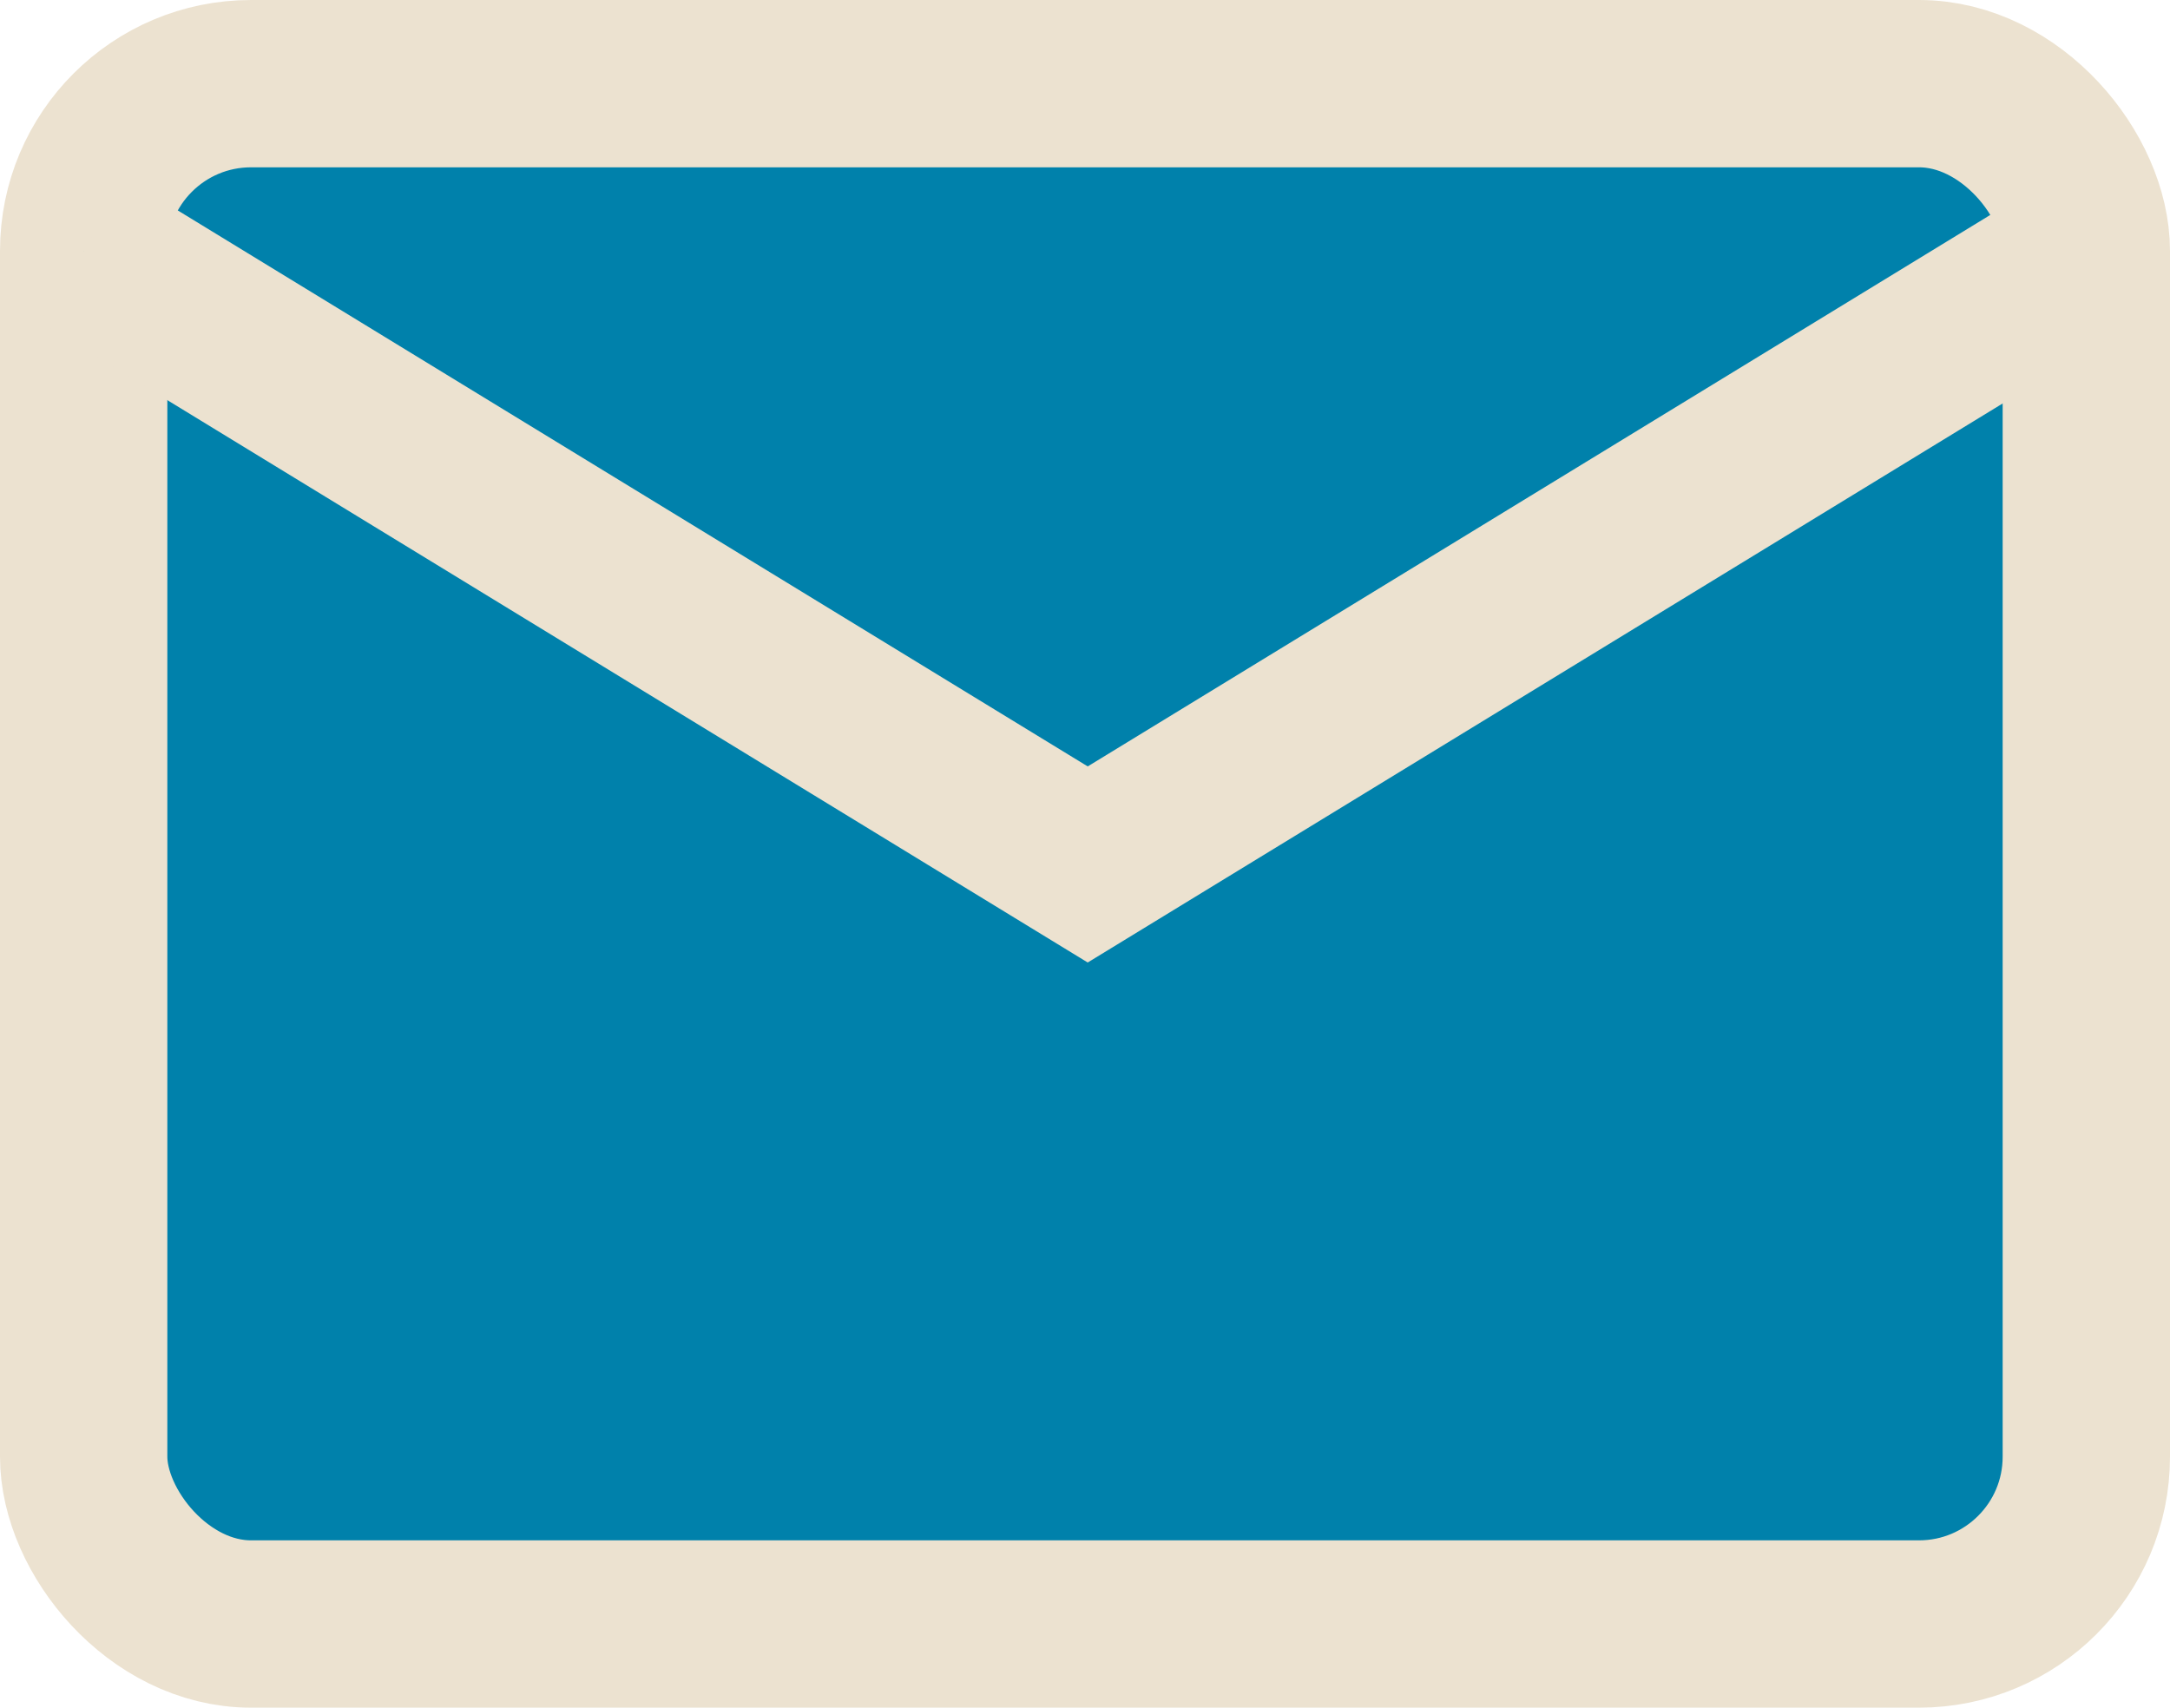
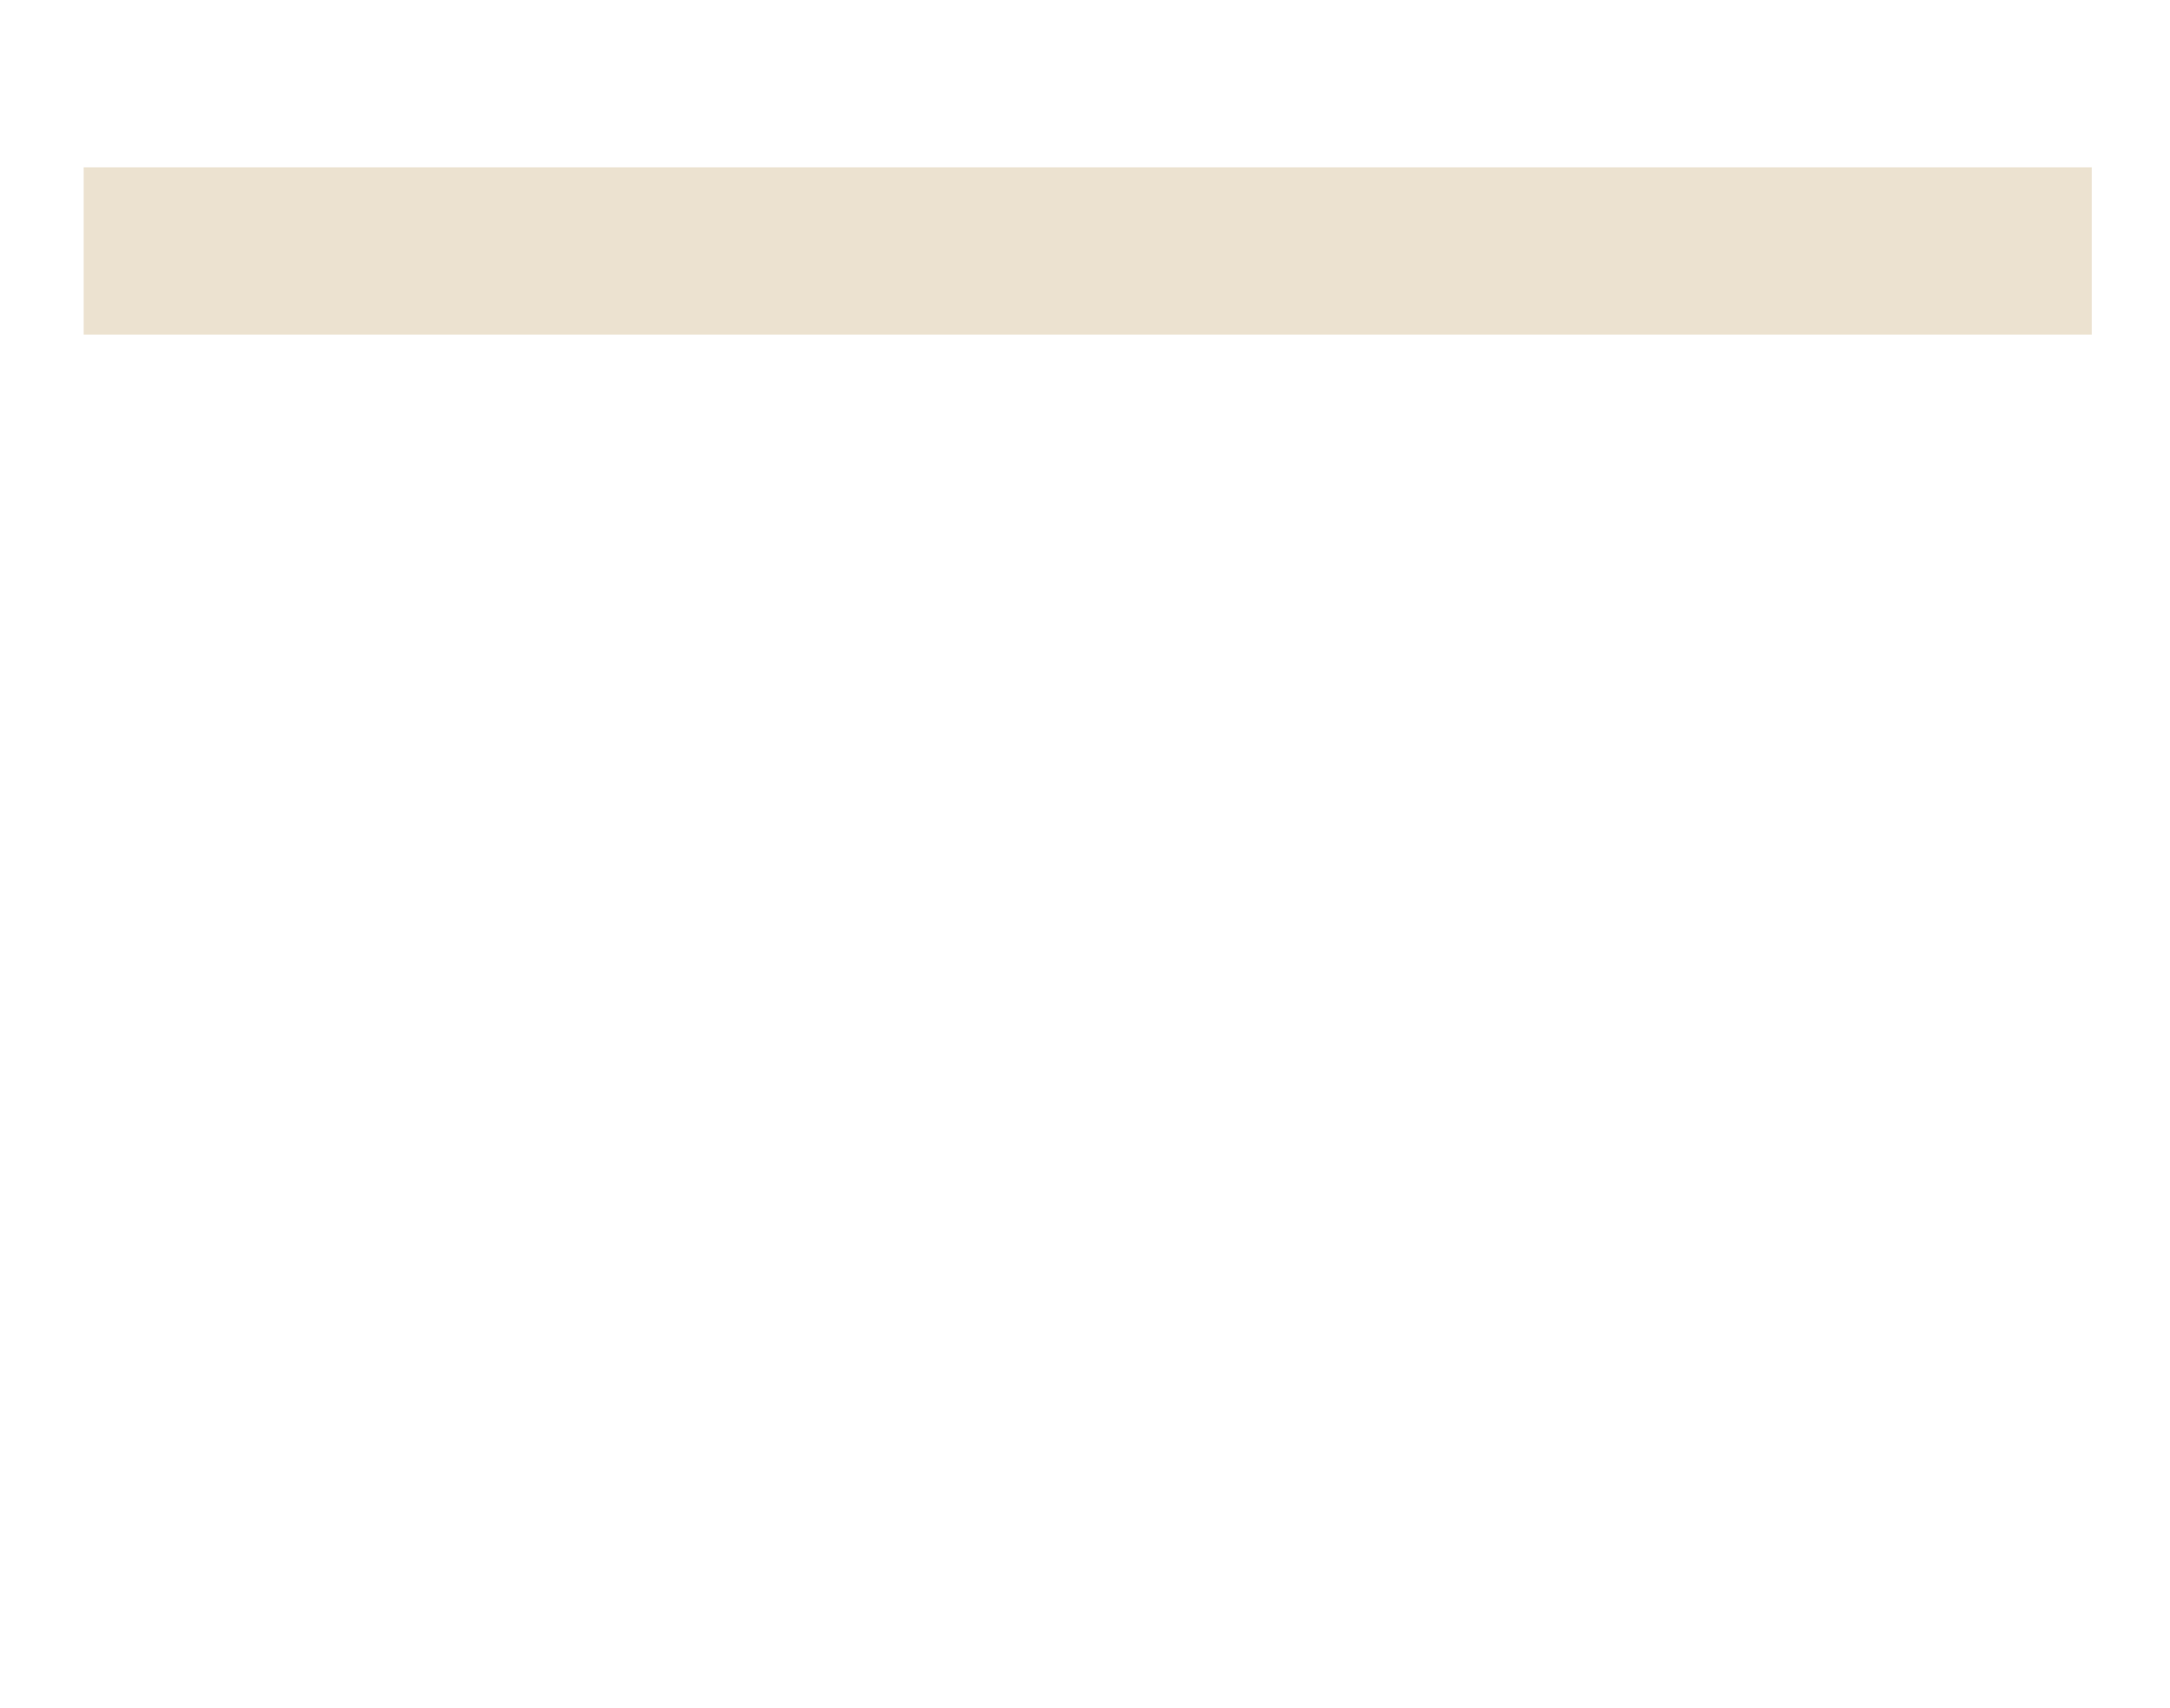
<svg xmlns="http://www.w3.org/2000/svg" width="25.935" height="20.412" viewBox="0 0 25.935 20.412">
  <g id="email" transform="translate(-23 -39)" opacity="1.0">
    <g id="Group_70" data-name="Group 70" transform="translate(24 40)">
-       <rect id="Rectangle_80" data-name="Rectangle 80" width="23.935" height="18.412" rx="2" fill="#0081AB" stroke="#ece2d0" stroke-linecap="round" stroke-width="2" />
-       <path id="Path_145" data-name="Path 145" d="M24,52l12,7.333L48,52" transform="translate(-24 -50)" fill="#0081AB" stroke="#ece2d0" stroke-width="2" />
+       <path id="Path_145" data-name="Path 145" d="M24,52L48,52" transform="translate(-24 -50)" fill="#0081AB" stroke="#ece2d0" stroke-width="2" />
    </g>
  </g>
</svg>